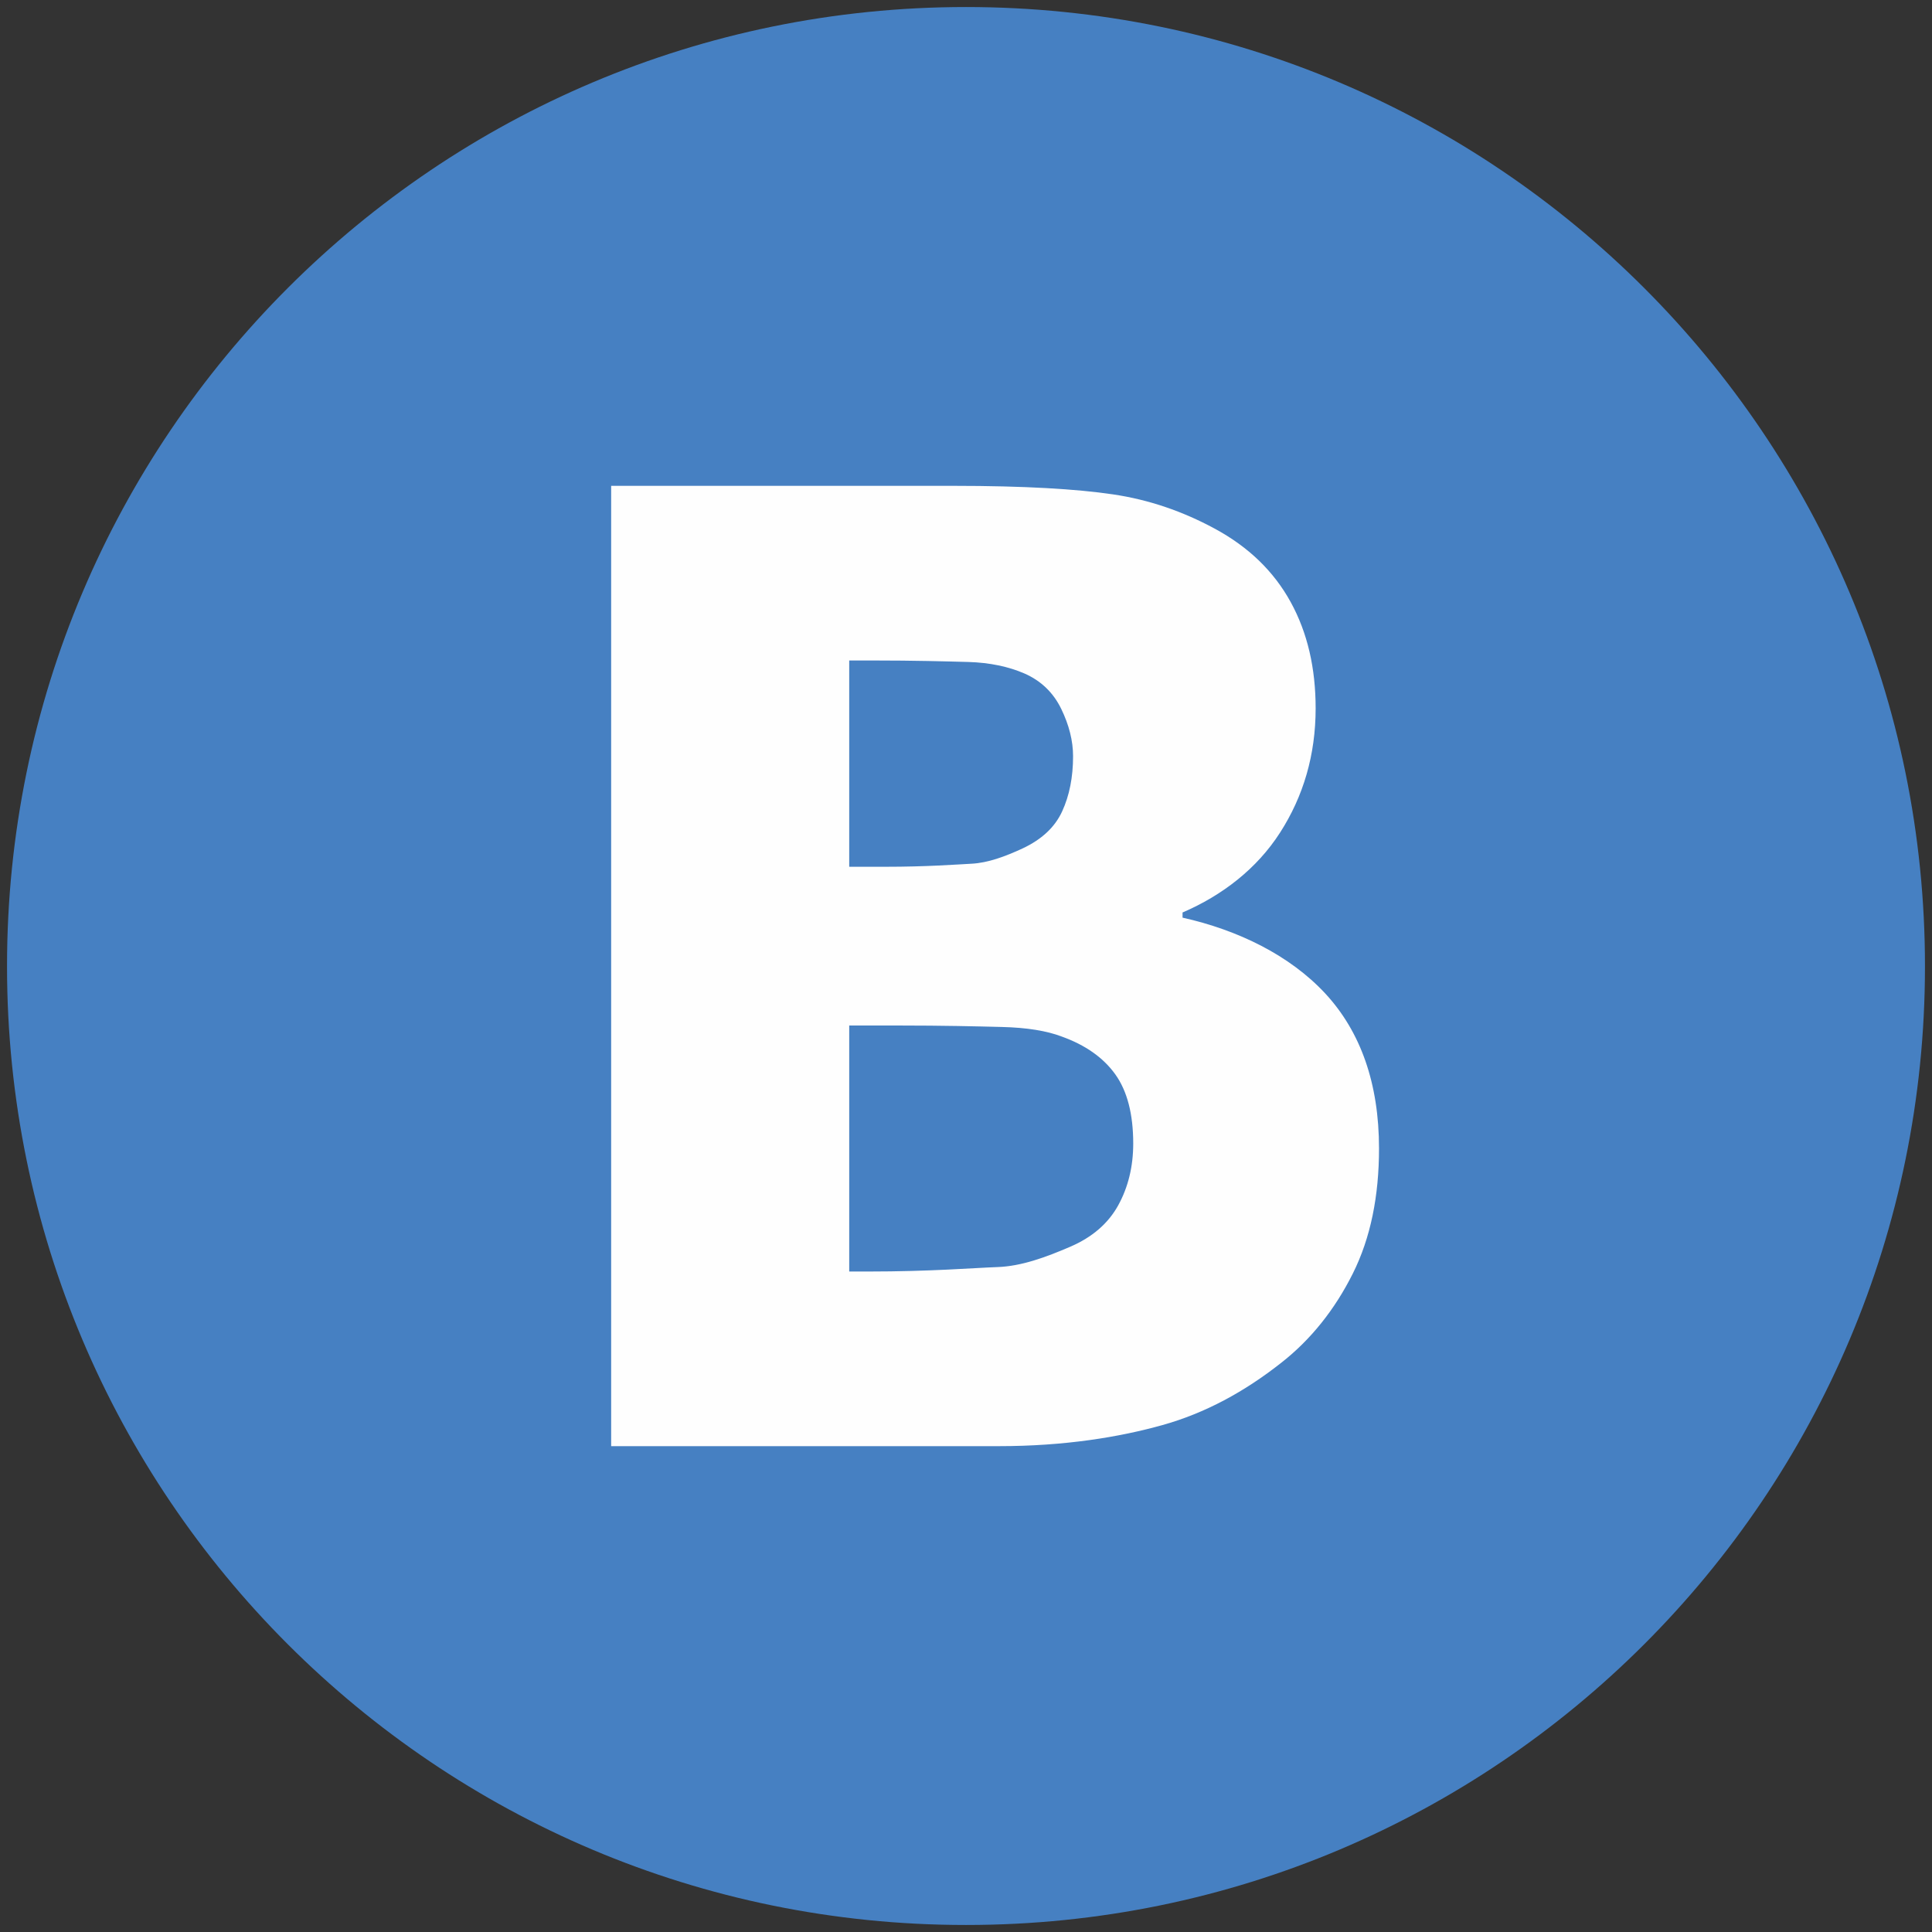
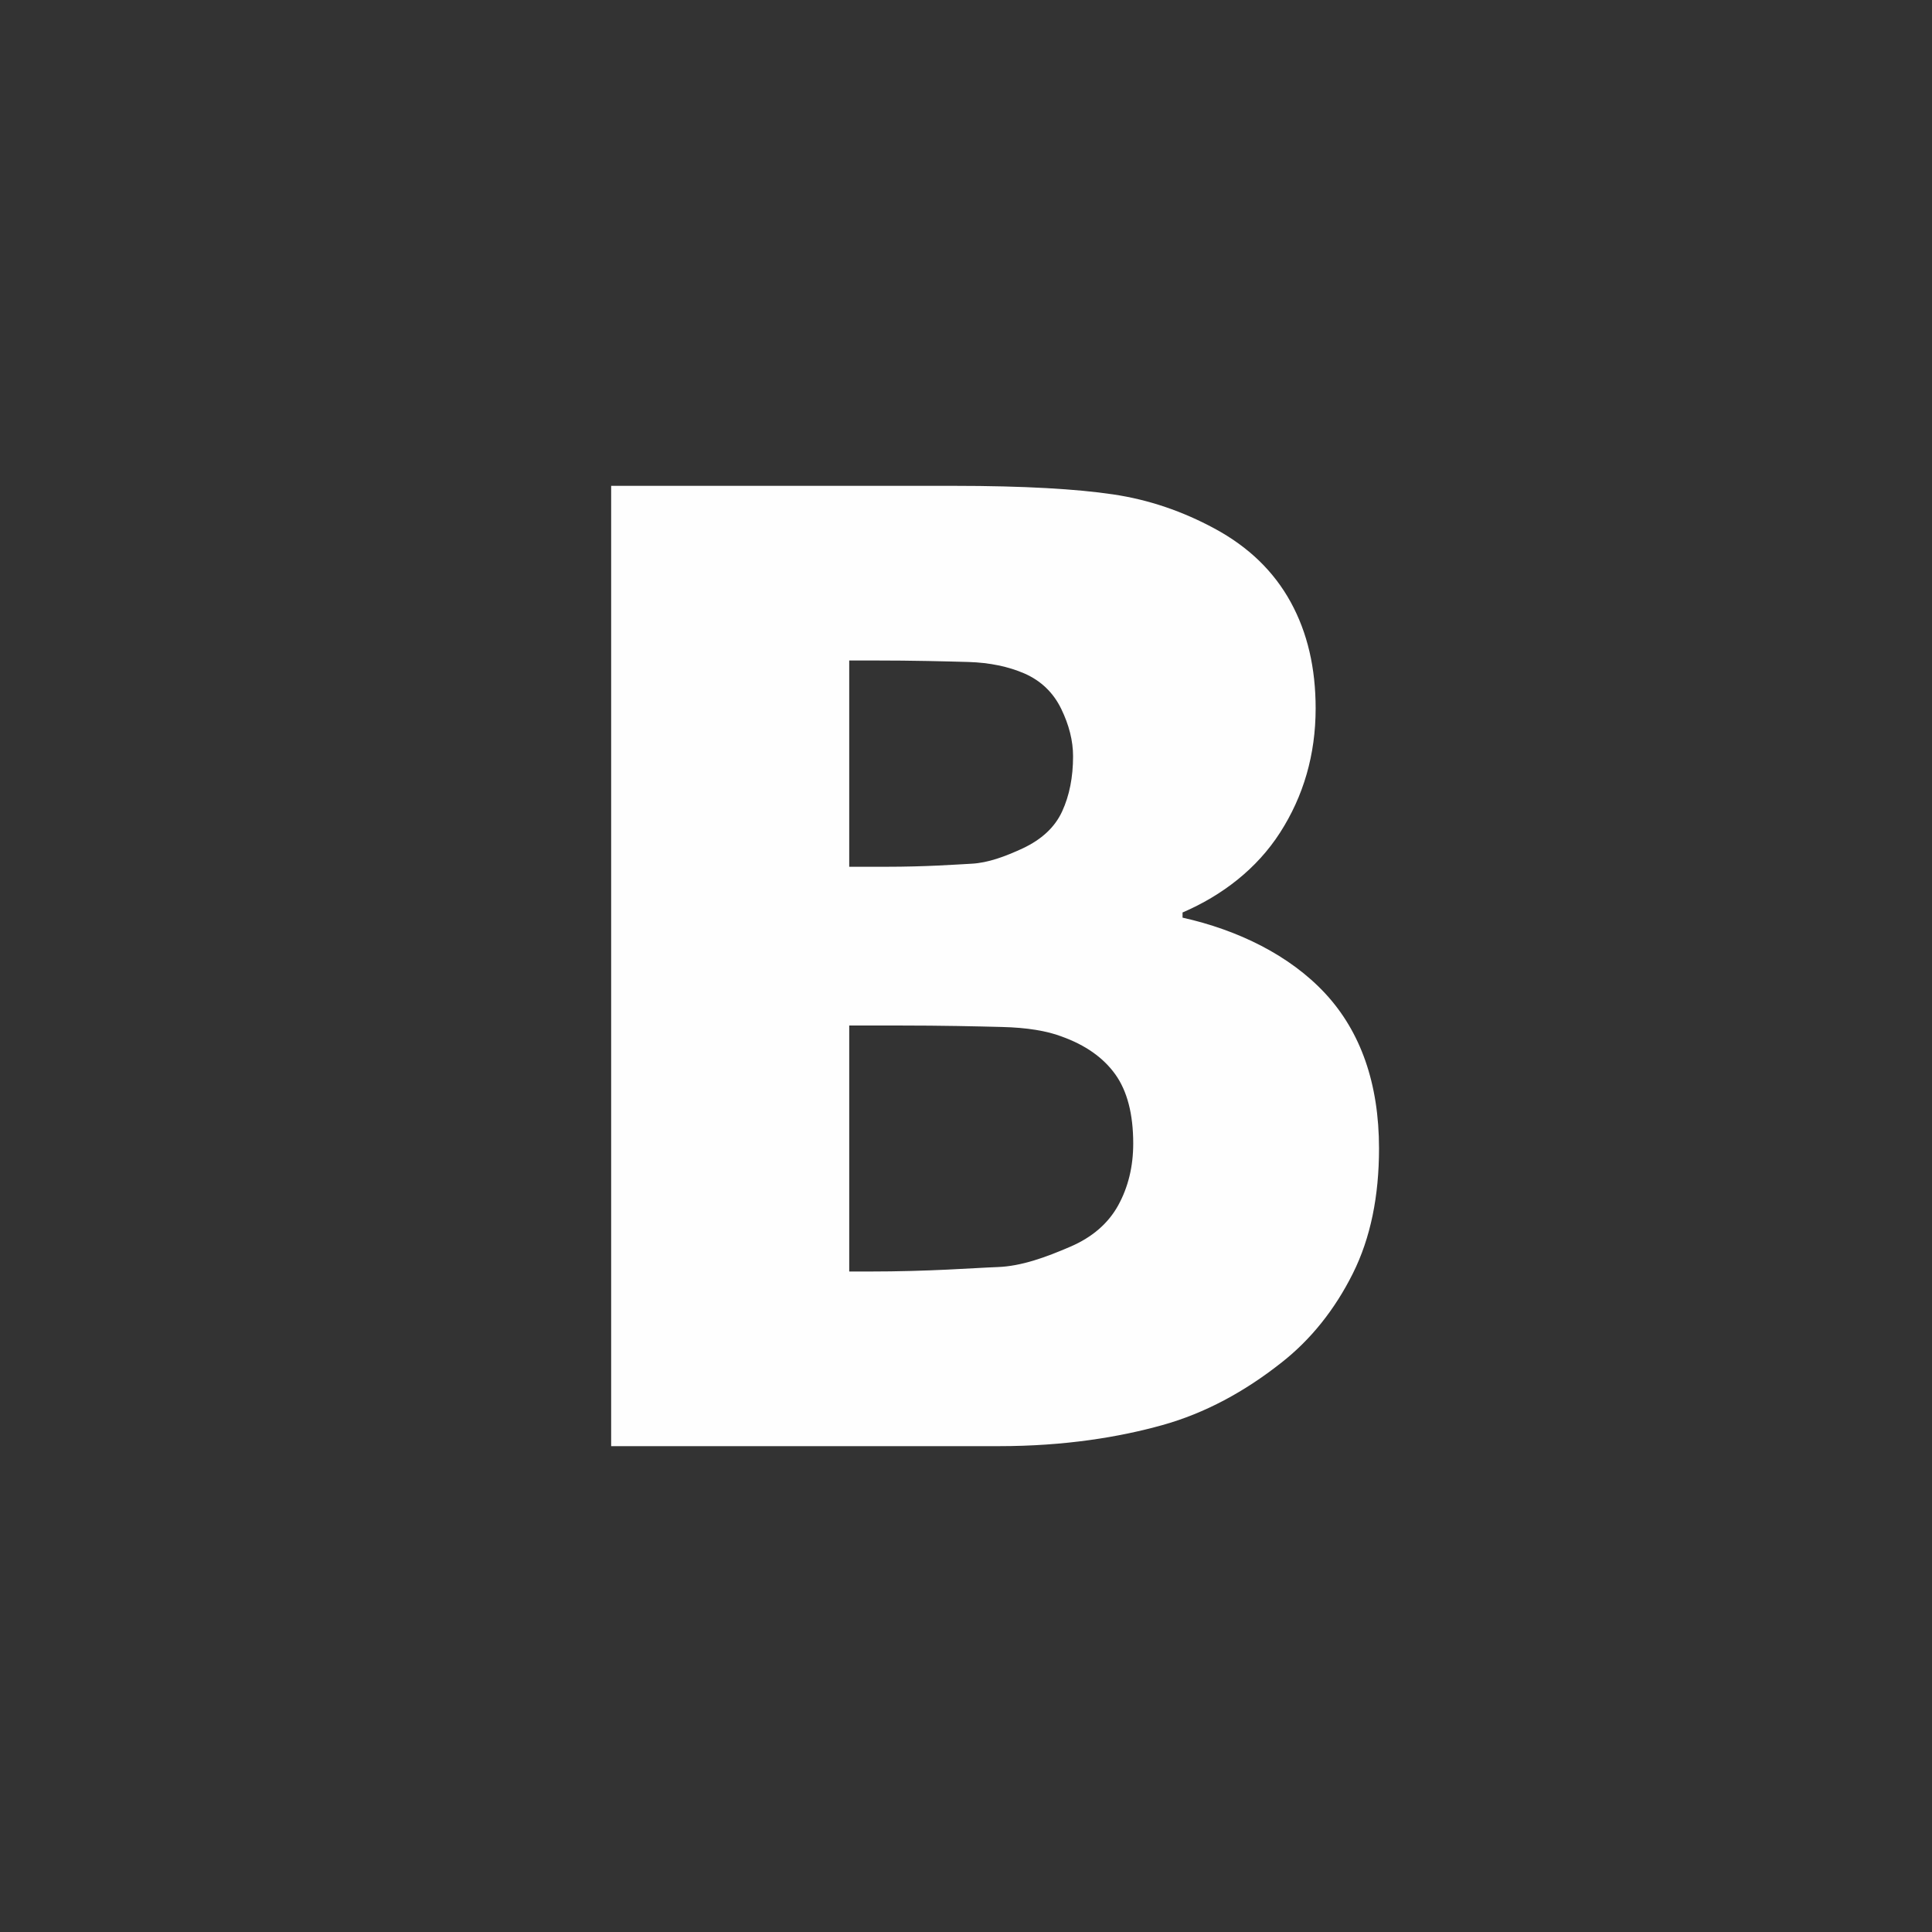
<svg xmlns="http://www.w3.org/2000/svg" xml:space="preserve" width="36px" height="36px" version="1.1" style="shape-rendering:geometricPrecision; text-rendering:geometricPrecision; image-rendering:optimizeQuality; fill-rule:evenodd; clip-rule:evenodd" viewBox="0 0 36 36">
  <rect x="0" y="0" width="36" height="36" fill="#333333" stroke="none" />
  <defs>
    <style type="text/css">
   
    .fil1 {fill:#FEFEFE;fill-rule:nonzero}
    .fil0 {fill:#4680C2;fill-rule:nonzero}
   
  </style>
  </defs>
  <g id="Слой_x0020_1">
    <g id="_1287388915232">
-       <path class="fil0" d="M17.991 35.869l0.018 0c9.864,0 17.86,-7.996 17.86,-17.86l0 -0.009c0,-9.869 -8,-17.869 -17.869,-17.869 -9.869,0 -17.869,8 -17.869,17.869l0 0.009c0,9.864 7.996,17.86 17.86,17.86z" />
      <path class="fil1" d="M20.836 22.46c-0.187,0.338 -0.484,0.594 -0.889,0.769 -0.461,0.199 -0.914,0.365 -1.36,0.381 -0.445,0.016 -1.248,0.083 -2.409,0.083l-0.354 0 0 -4.584 0.939 0c0.795,0 1.429,0.015 1.902,0.027 0.473,0.011 0.845,0.074 1.115,0.177 0.445,0.159 0.779,0.395 1.002,0.706 0.222,0.31 0.334,0.74 0.334,1.289 0,0.429 -0.094,0.814 -0.28,1.152zm-5.012 -10.153l0.426 0c0.795,0 1.393,0.017 1.795,0.028 0.401,0.012 0.749,0.087 1.043,0.214 0.31,0.136 0.539,0.357 0.686,0.659 0.147,0.302 0.221,0.598 0.221,0.884 0,0.39 -0.068,0.732 -0.203,1.026 -0.135,0.295 -0.382,0.525 -0.739,0.692 -0.327,0.151 -0.643,0.268 -0.949,0.284 -0.306,0.016 -0.841,0.057 -1.604,0.057l-0.676 0 0 -3.844zm8.87 6.205c-0.66,-0.711 -1.624,-1.182 -2.659,-1.413l0 -0.096c0.739,-0.318 1.385,-0.815 1.818,-1.49 0.434,-0.676 0.662,-1.447 0.662,-2.314 0,-0.748 -0.151,-1.408 -0.465,-1.98 -0.314,-0.572 -0.786,-1.03 -1.422,-1.372 -0.589,-0.318 -1.217,-0.536 -1.889,-0.635 -0.672,-0.1 -1.659,-0.159 -2.963,-0.159l-6.388 0 0 17.894 7.223 0c1.233,0 2.248,-0.169 3.047,-0.392 0.8,-0.223 1.533,-0.625 2.201,-1.15 0.564,-0.437 1.014,-1.005 1.348,-1.673 0.334,-0.667 0.489,-1.45 0.489,-2.332 0,-1.209 -0.342,-2.176 -1.002,-2.888z" />
    </g>
  </g>
</svg>